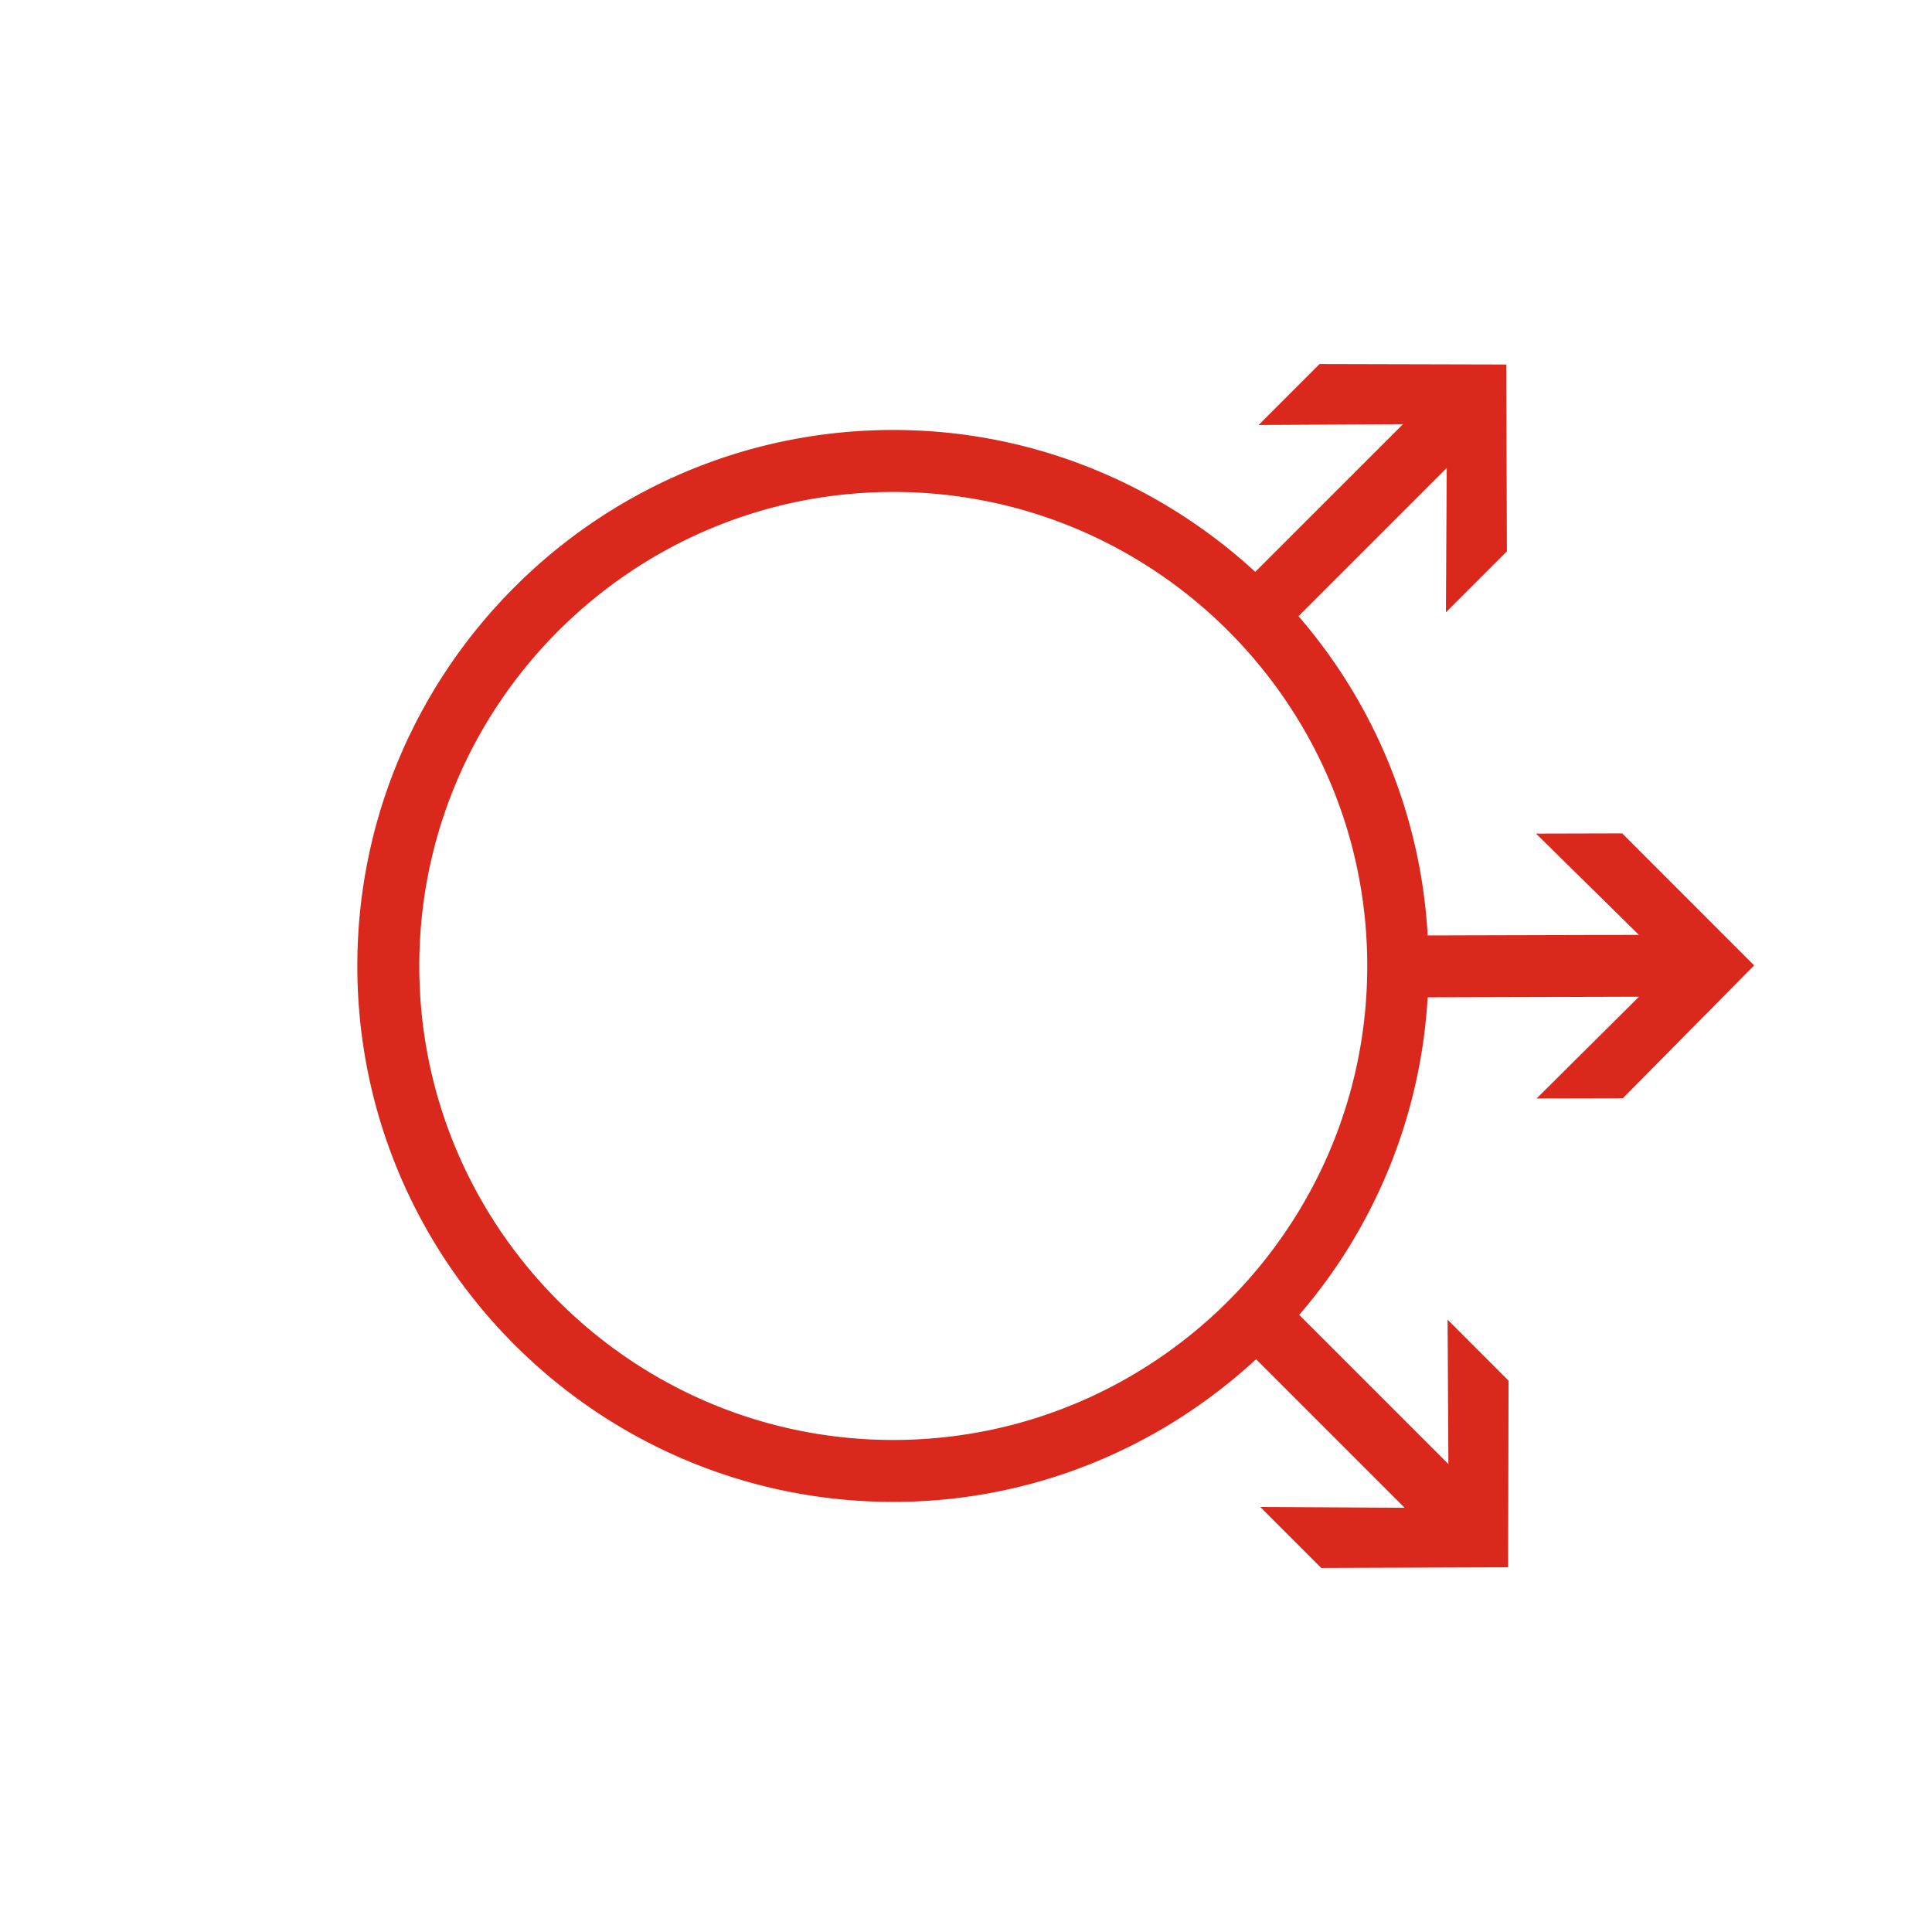
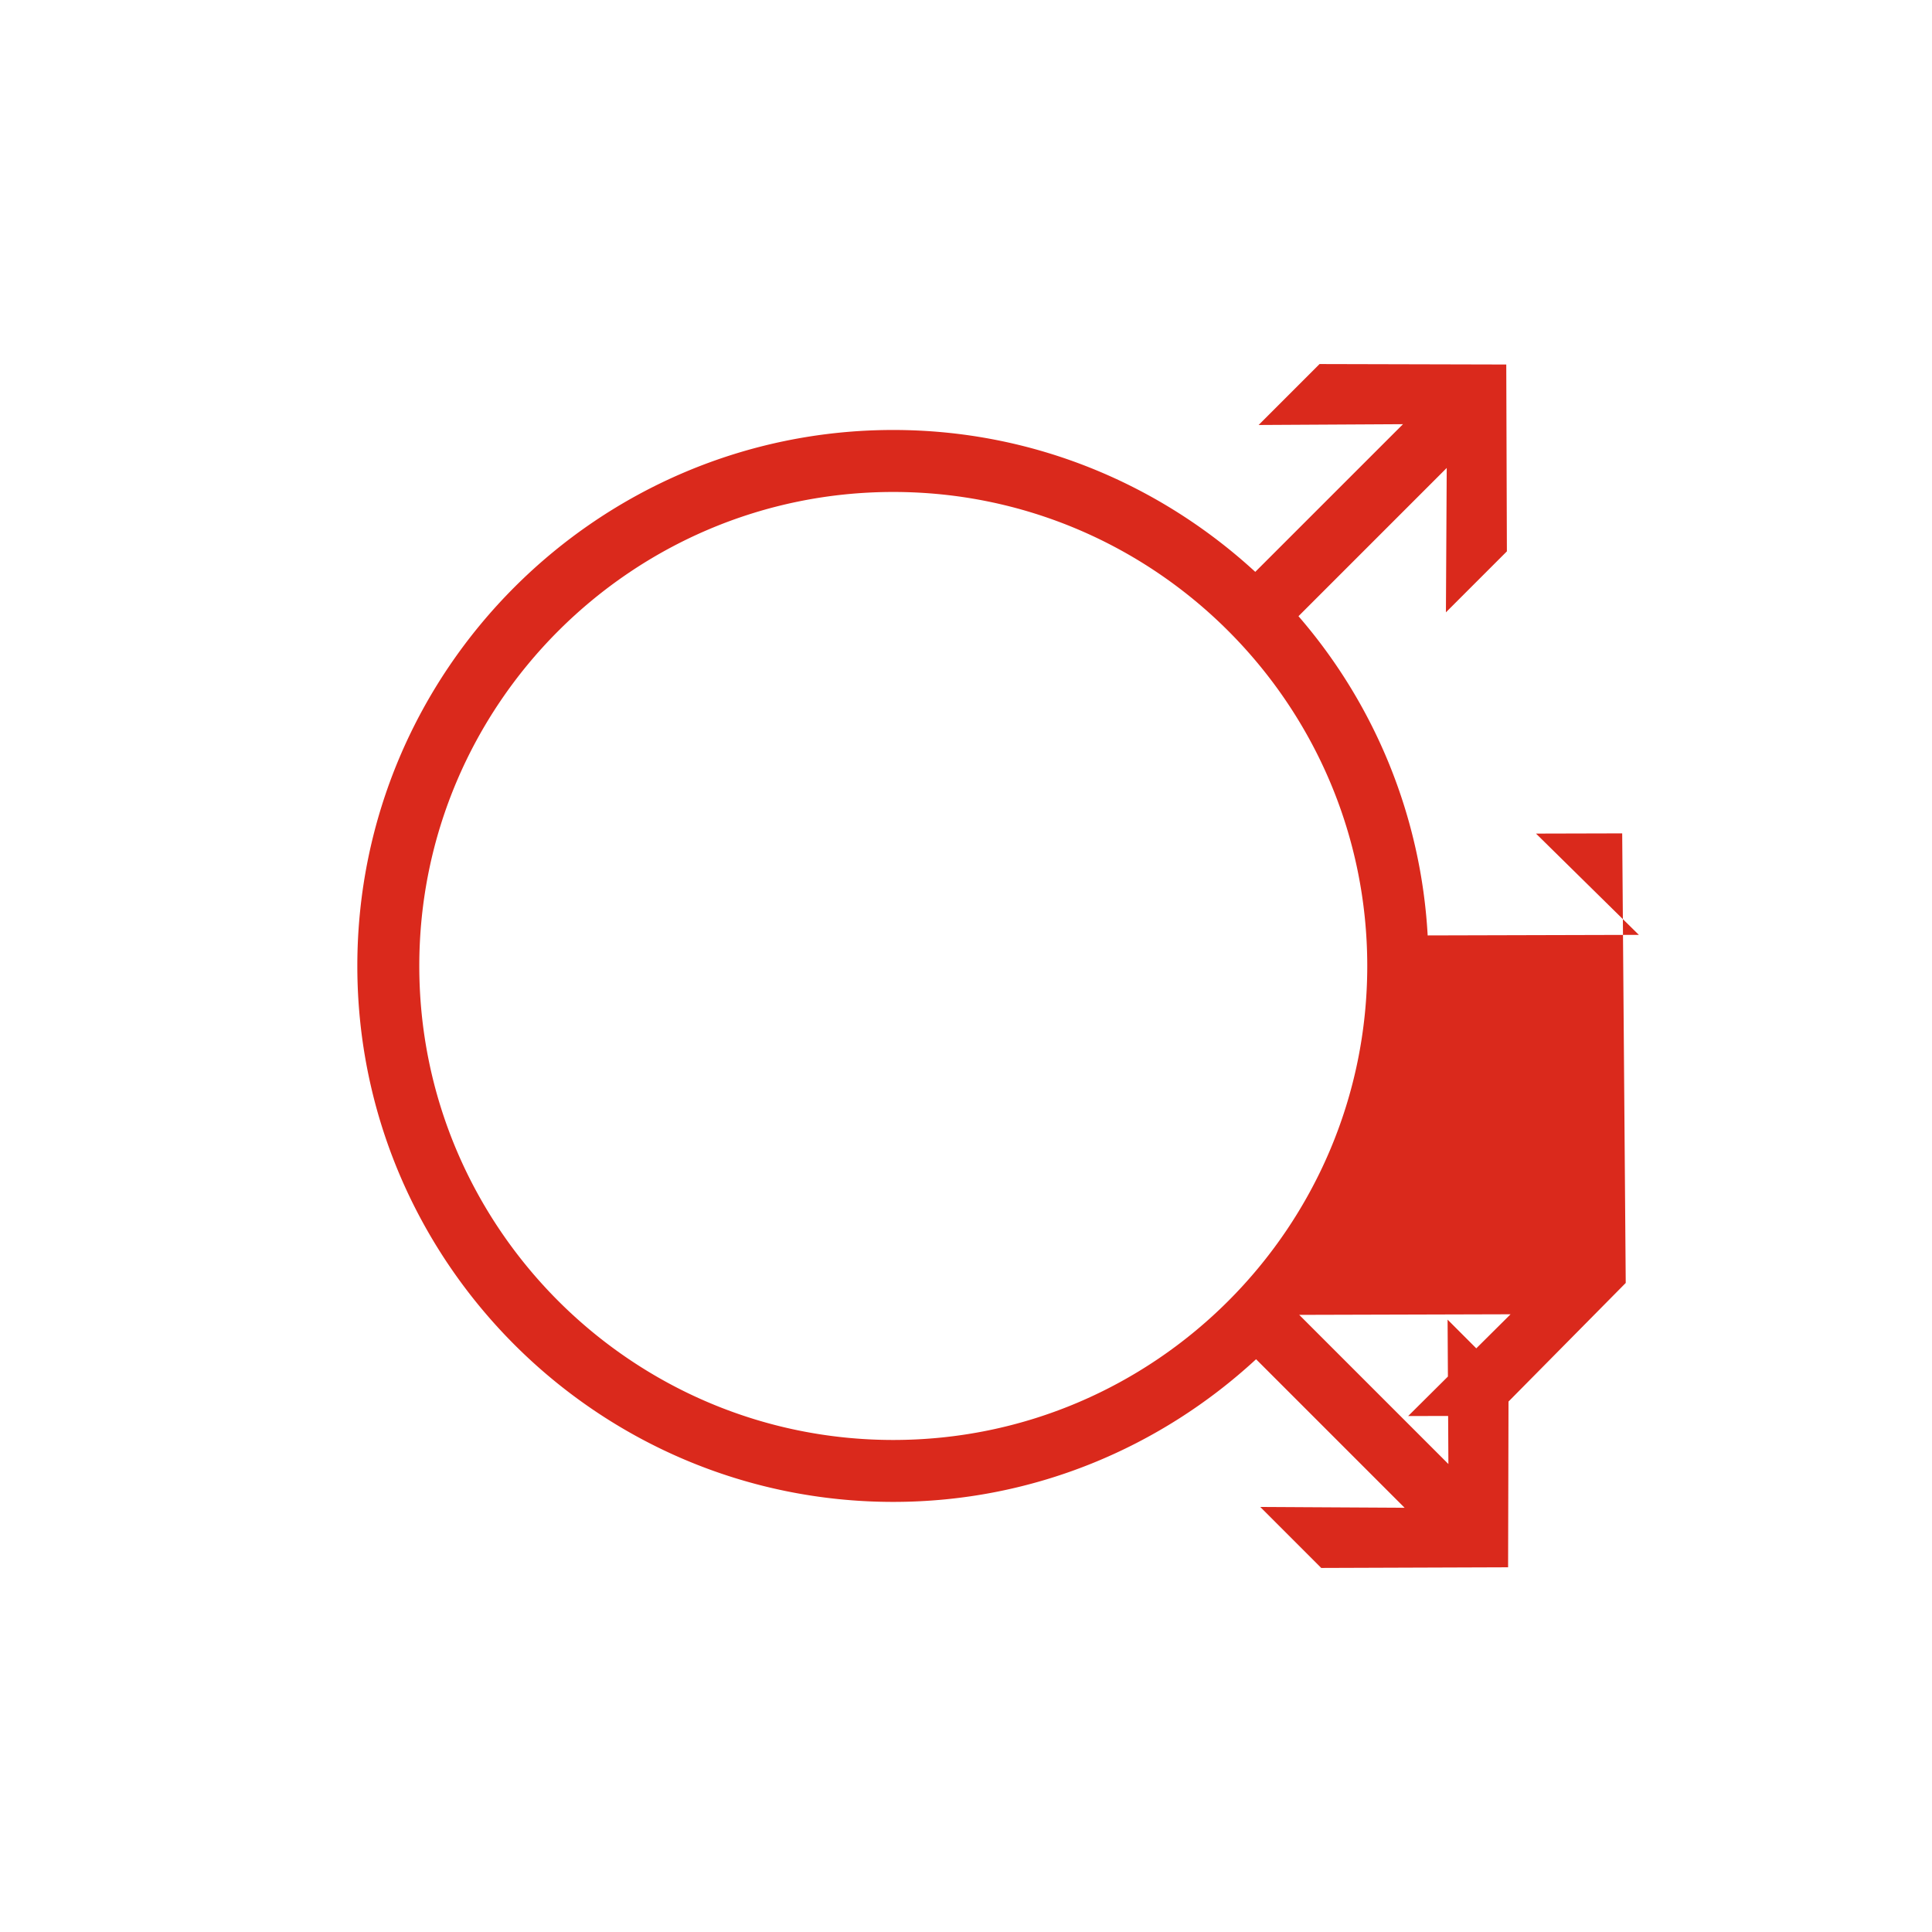
<svg xmlns="http://www.w3.org/2000/svg" viewBox="0 0 62.362 62.362" width="62.362" height="62.362">
-   <path d="m52.362 26.9-2.782.007 3.32 3.269-6.817.018a17.2 17.2 0 0 0-4.17-10.304l4.785-4.785-.026 4.66 1.968-1.968-.02-6.031-6.027-.015-1.967 1.967 4.66-.026-4.768 4.767c-3.082-2.833-7.178-4.58-11.684-4.58-9.54 0-17.3 7.761-17.3 17.3s7.76 17.3 17.3 17.3c4.519 0 8.626-1.757 11.71-4.605l4.795 4.795-4.659-.026 1.967 1.968 6.032-.021.015-6.025-1.968-1.969.026 4.661-4.815-4.815a17.2 17.2 0 0 0 4.145-10.25l6.822-.019-3.306 3.285 2.783-.006 4.24-4.29zM28.834 46.48c-8.436 0-15.3-6.864-15.3-15.3s6.864-15.3 15.3-15.3 15.299 6.864 15.299 15.3-6.863 15.3-15.3 15.3" style="fill:#DA291C" />
+   <path d="m52.362 26.9-2.782.007 3.32 3.269-6.817.018a17.2 17.2 0 0 0-4.17-10.304l4.785-4.785-.026 4.66 1.968-1.968-.02-6.031-6.027-.015-1.967 1.967 4.66-.026-4.768 4.767c-3.082-2.833-7.178-4.58-11.684-4.58-9.54 0-17.3 7.761-17.3 17.3s7.76 17.3 17.3 17.3c4.519 0 8.626-1.757 11.71-4.605l4.795 4.795-4.659-.026 1.967 1.968 6.032-.021.015-6.025-1.968-1.969.026 4.661-4.815-4.815l6.822-.019-3.306 3.285 2.783-.006 4.24-4.29zM28.834 46.48c-8.436 0-15.3-6.864-15.3-15.3s6.864-15.3 15.3-15.3 15.299 6.864 15.299 15.3-6.863 15.3-15.3 15.3" style="fill:#DA291C" />
</svg>